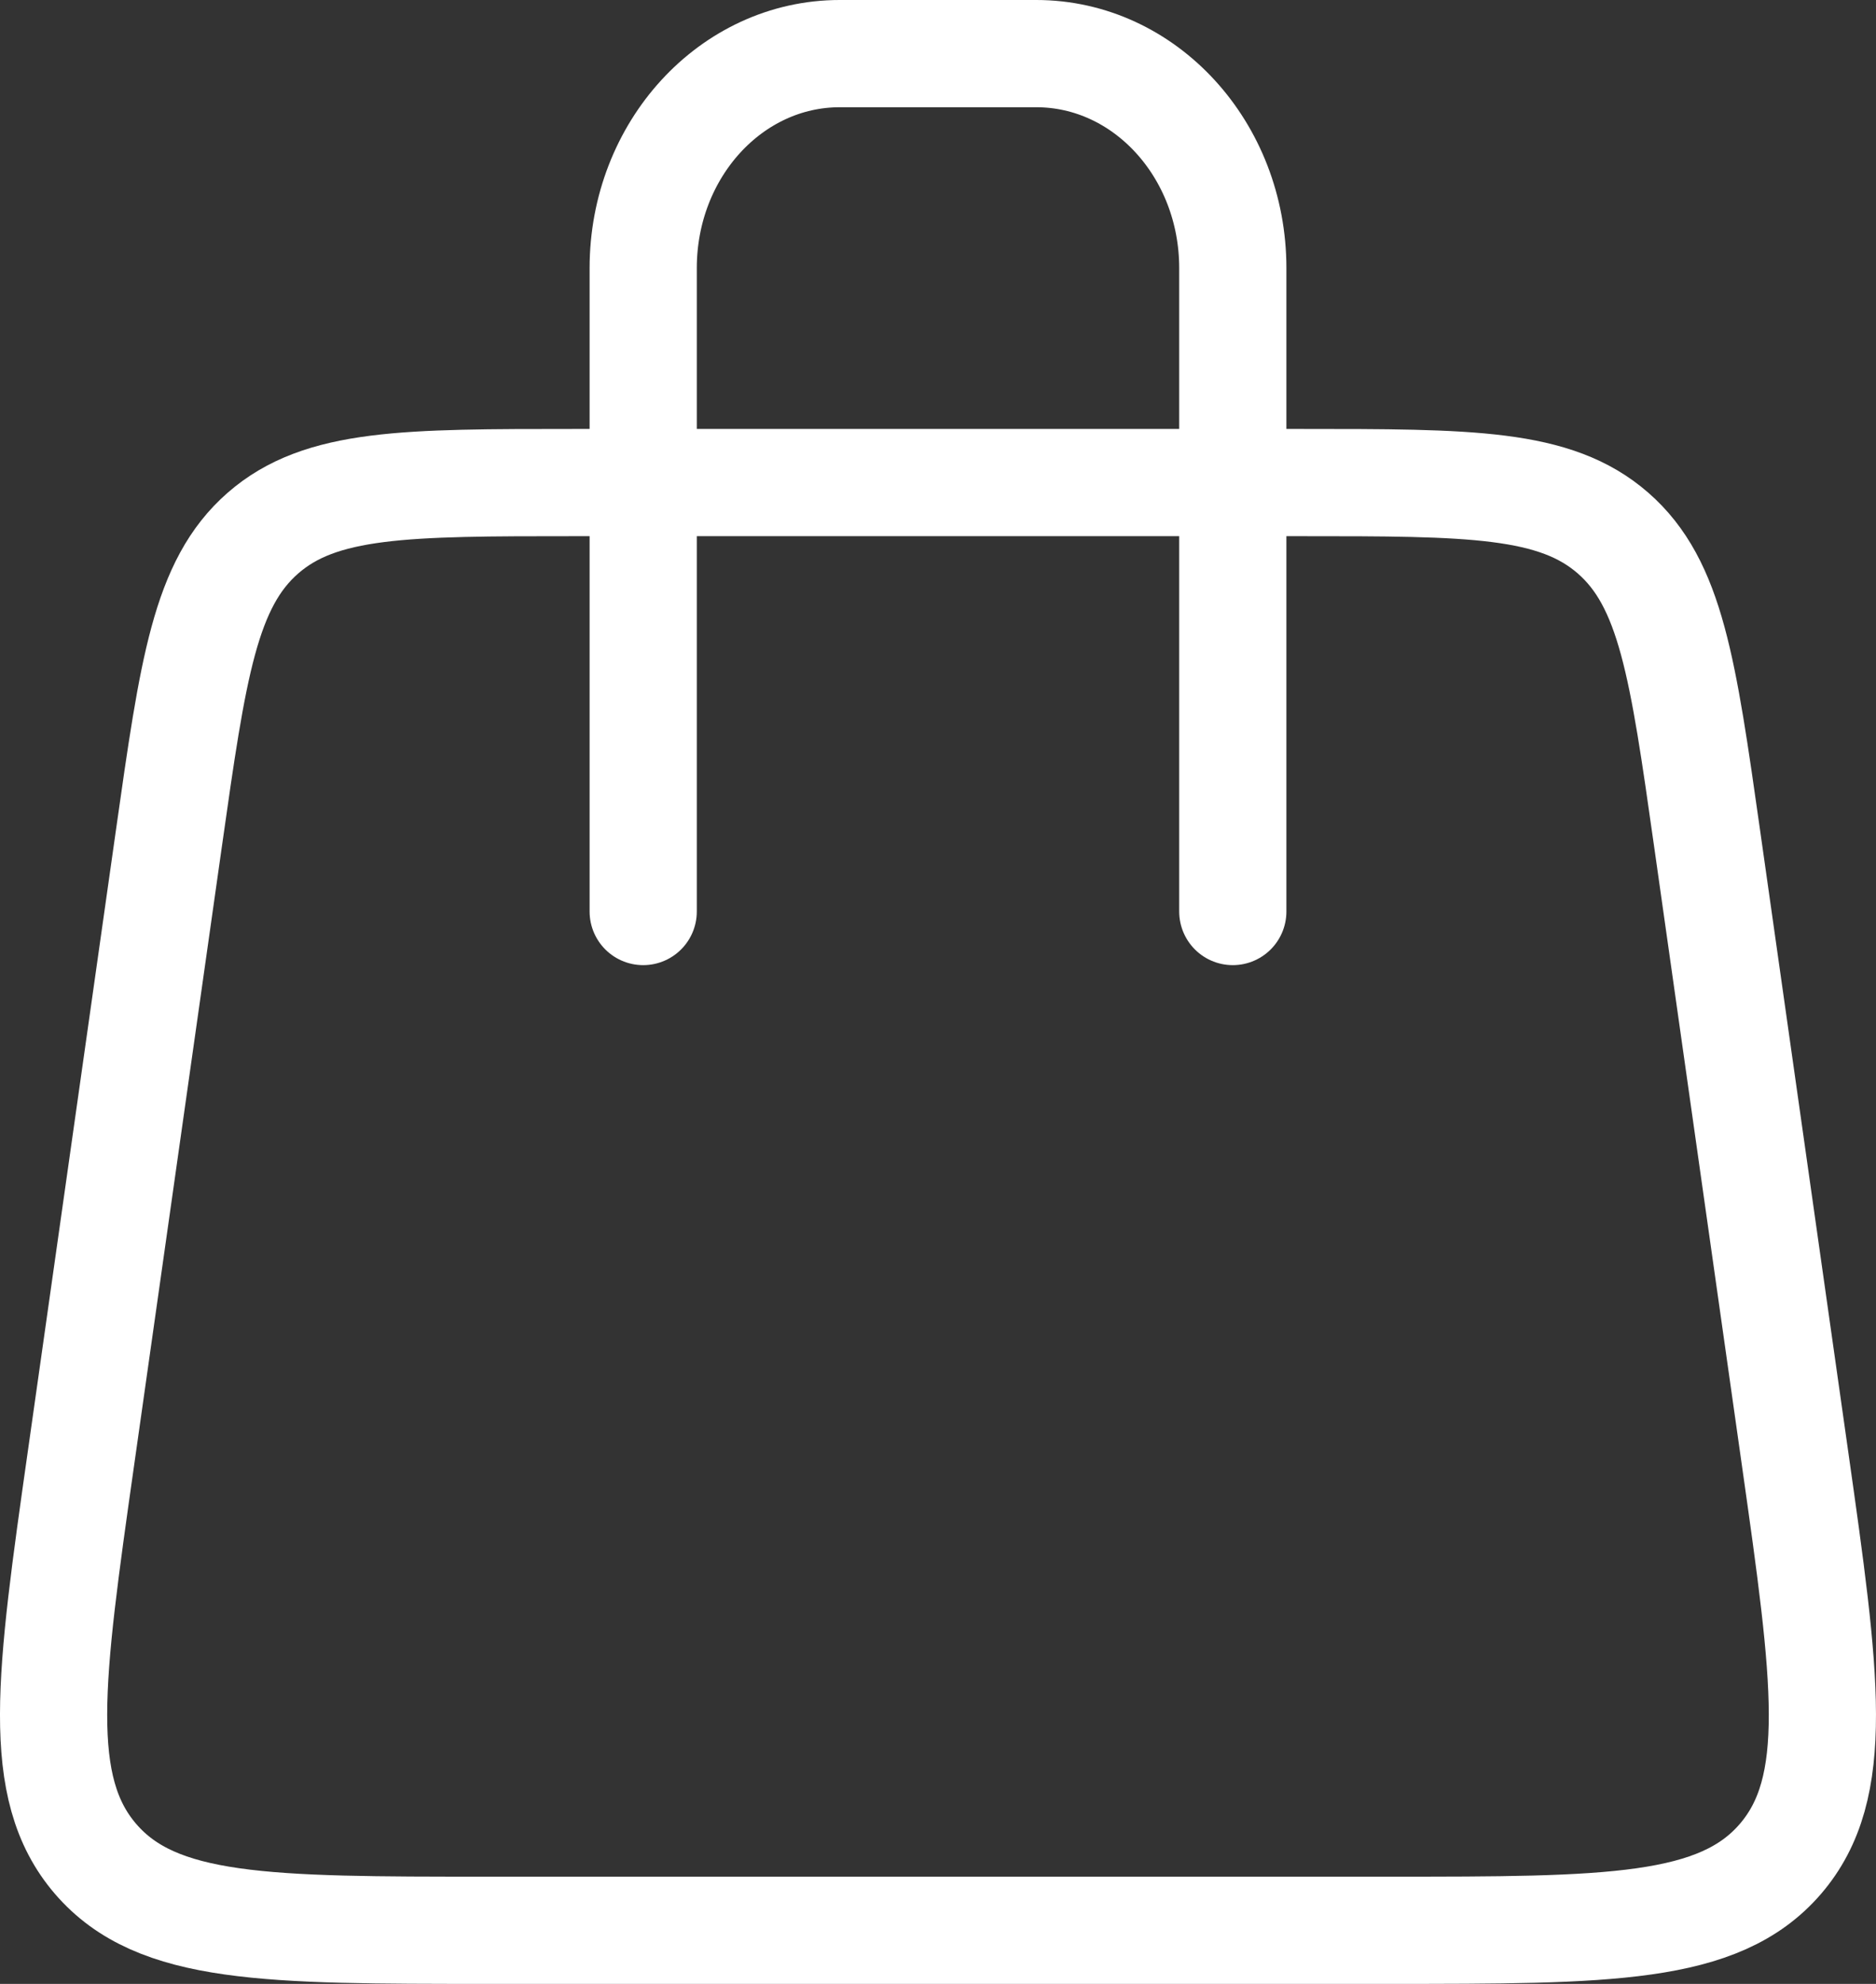
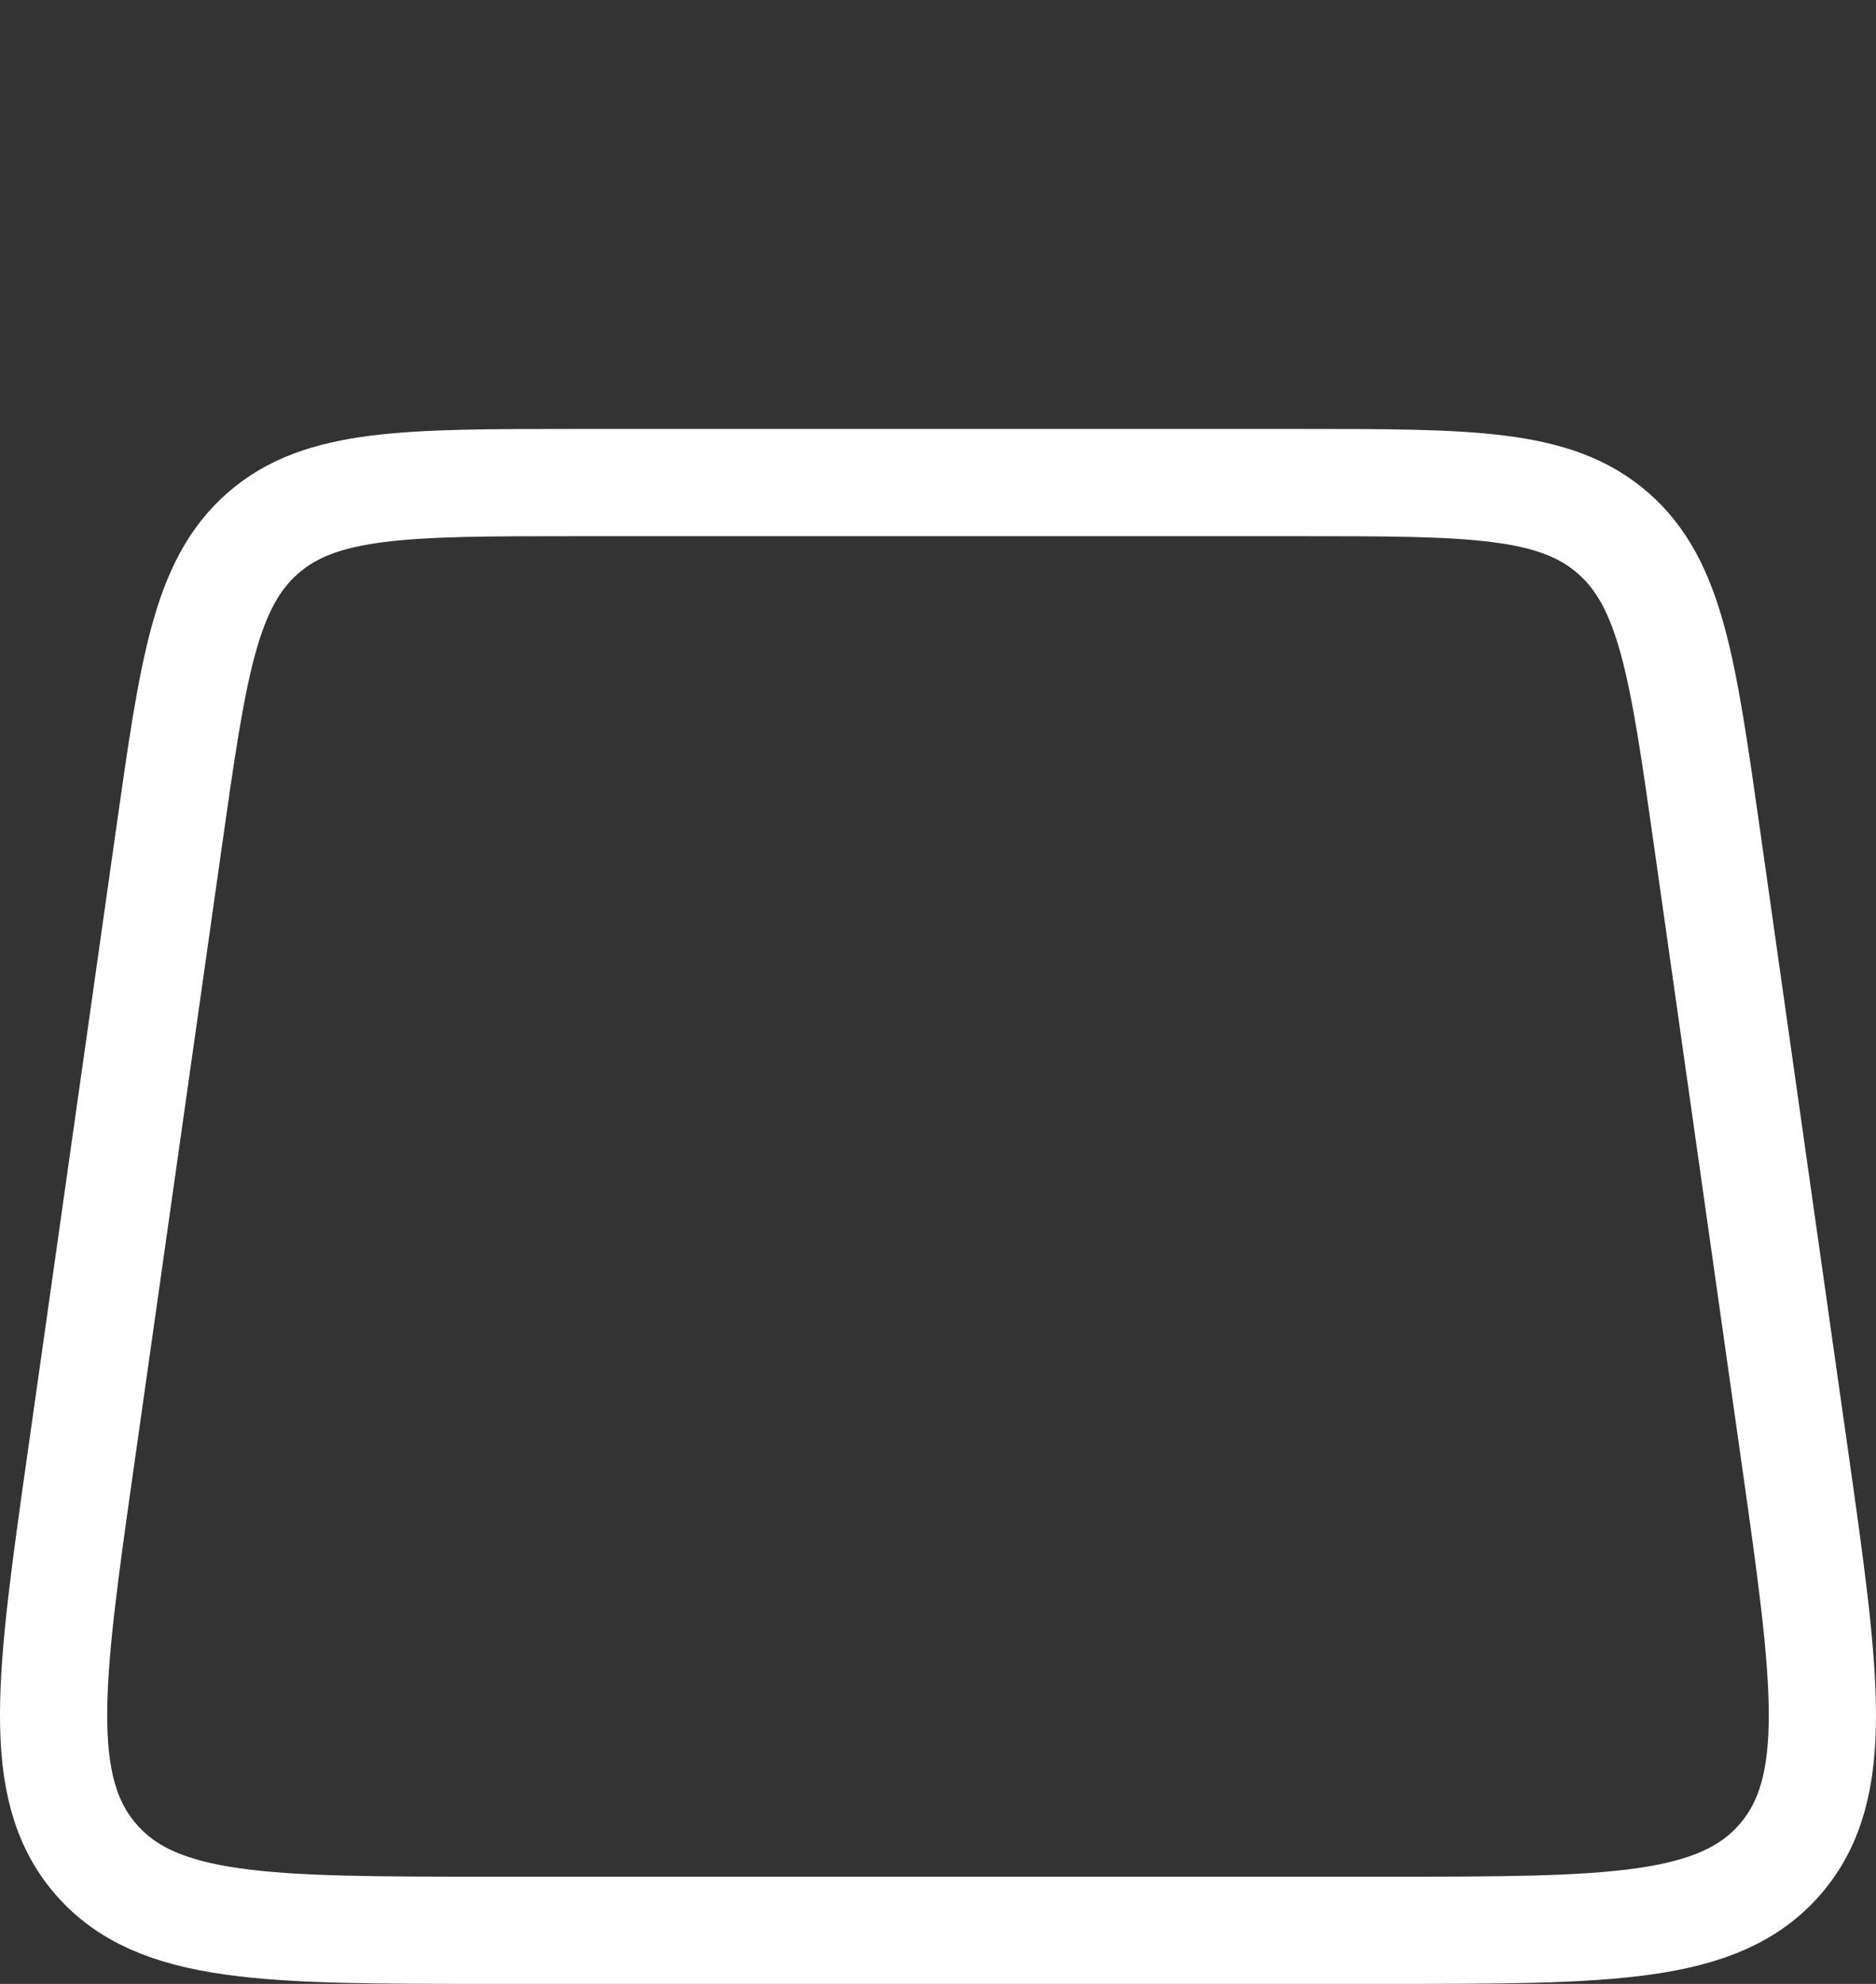
<svg xmlns="http://www.w3.org/2000/svg" width="35" height="37" viewBox="0 0 35 37" fill="none">
  <rect x="0" y="0" width="35" height="37" fill="#333333" stroke="none" />
  <path d="M3.153 15.623C3.601 12.465 3.825 10.886 4.905 9.943C5.985 9 7.569 9 10.737 9H11.754H23.246H24.263C27.431 9 29.015 9 30.095 9.943C31.175 10.886 31.399 12.465 31.847 15.623L33.489 27.195C34.07 31.292 34.361 33.34 33.216 34.67C32.07 36 30.015 36 25.905 36H25.162H9.838H9.095C4.985 36 2.93 36 1.784 34.67C0.639 33.34 0.929 31.292 1.511 27.195L3.153 15.623Z" stroke="white" stroke-width="2" stroke-linejoin="round" />
-   <path d="M12 17V5C12 2.791 13.642 1 15.667 1H19.333C21.358 1 23 2.791 23 5V17" stroke="white" stroke-width="2" stroke-linecap="round" stroke-linejoin="round" />
</svg>